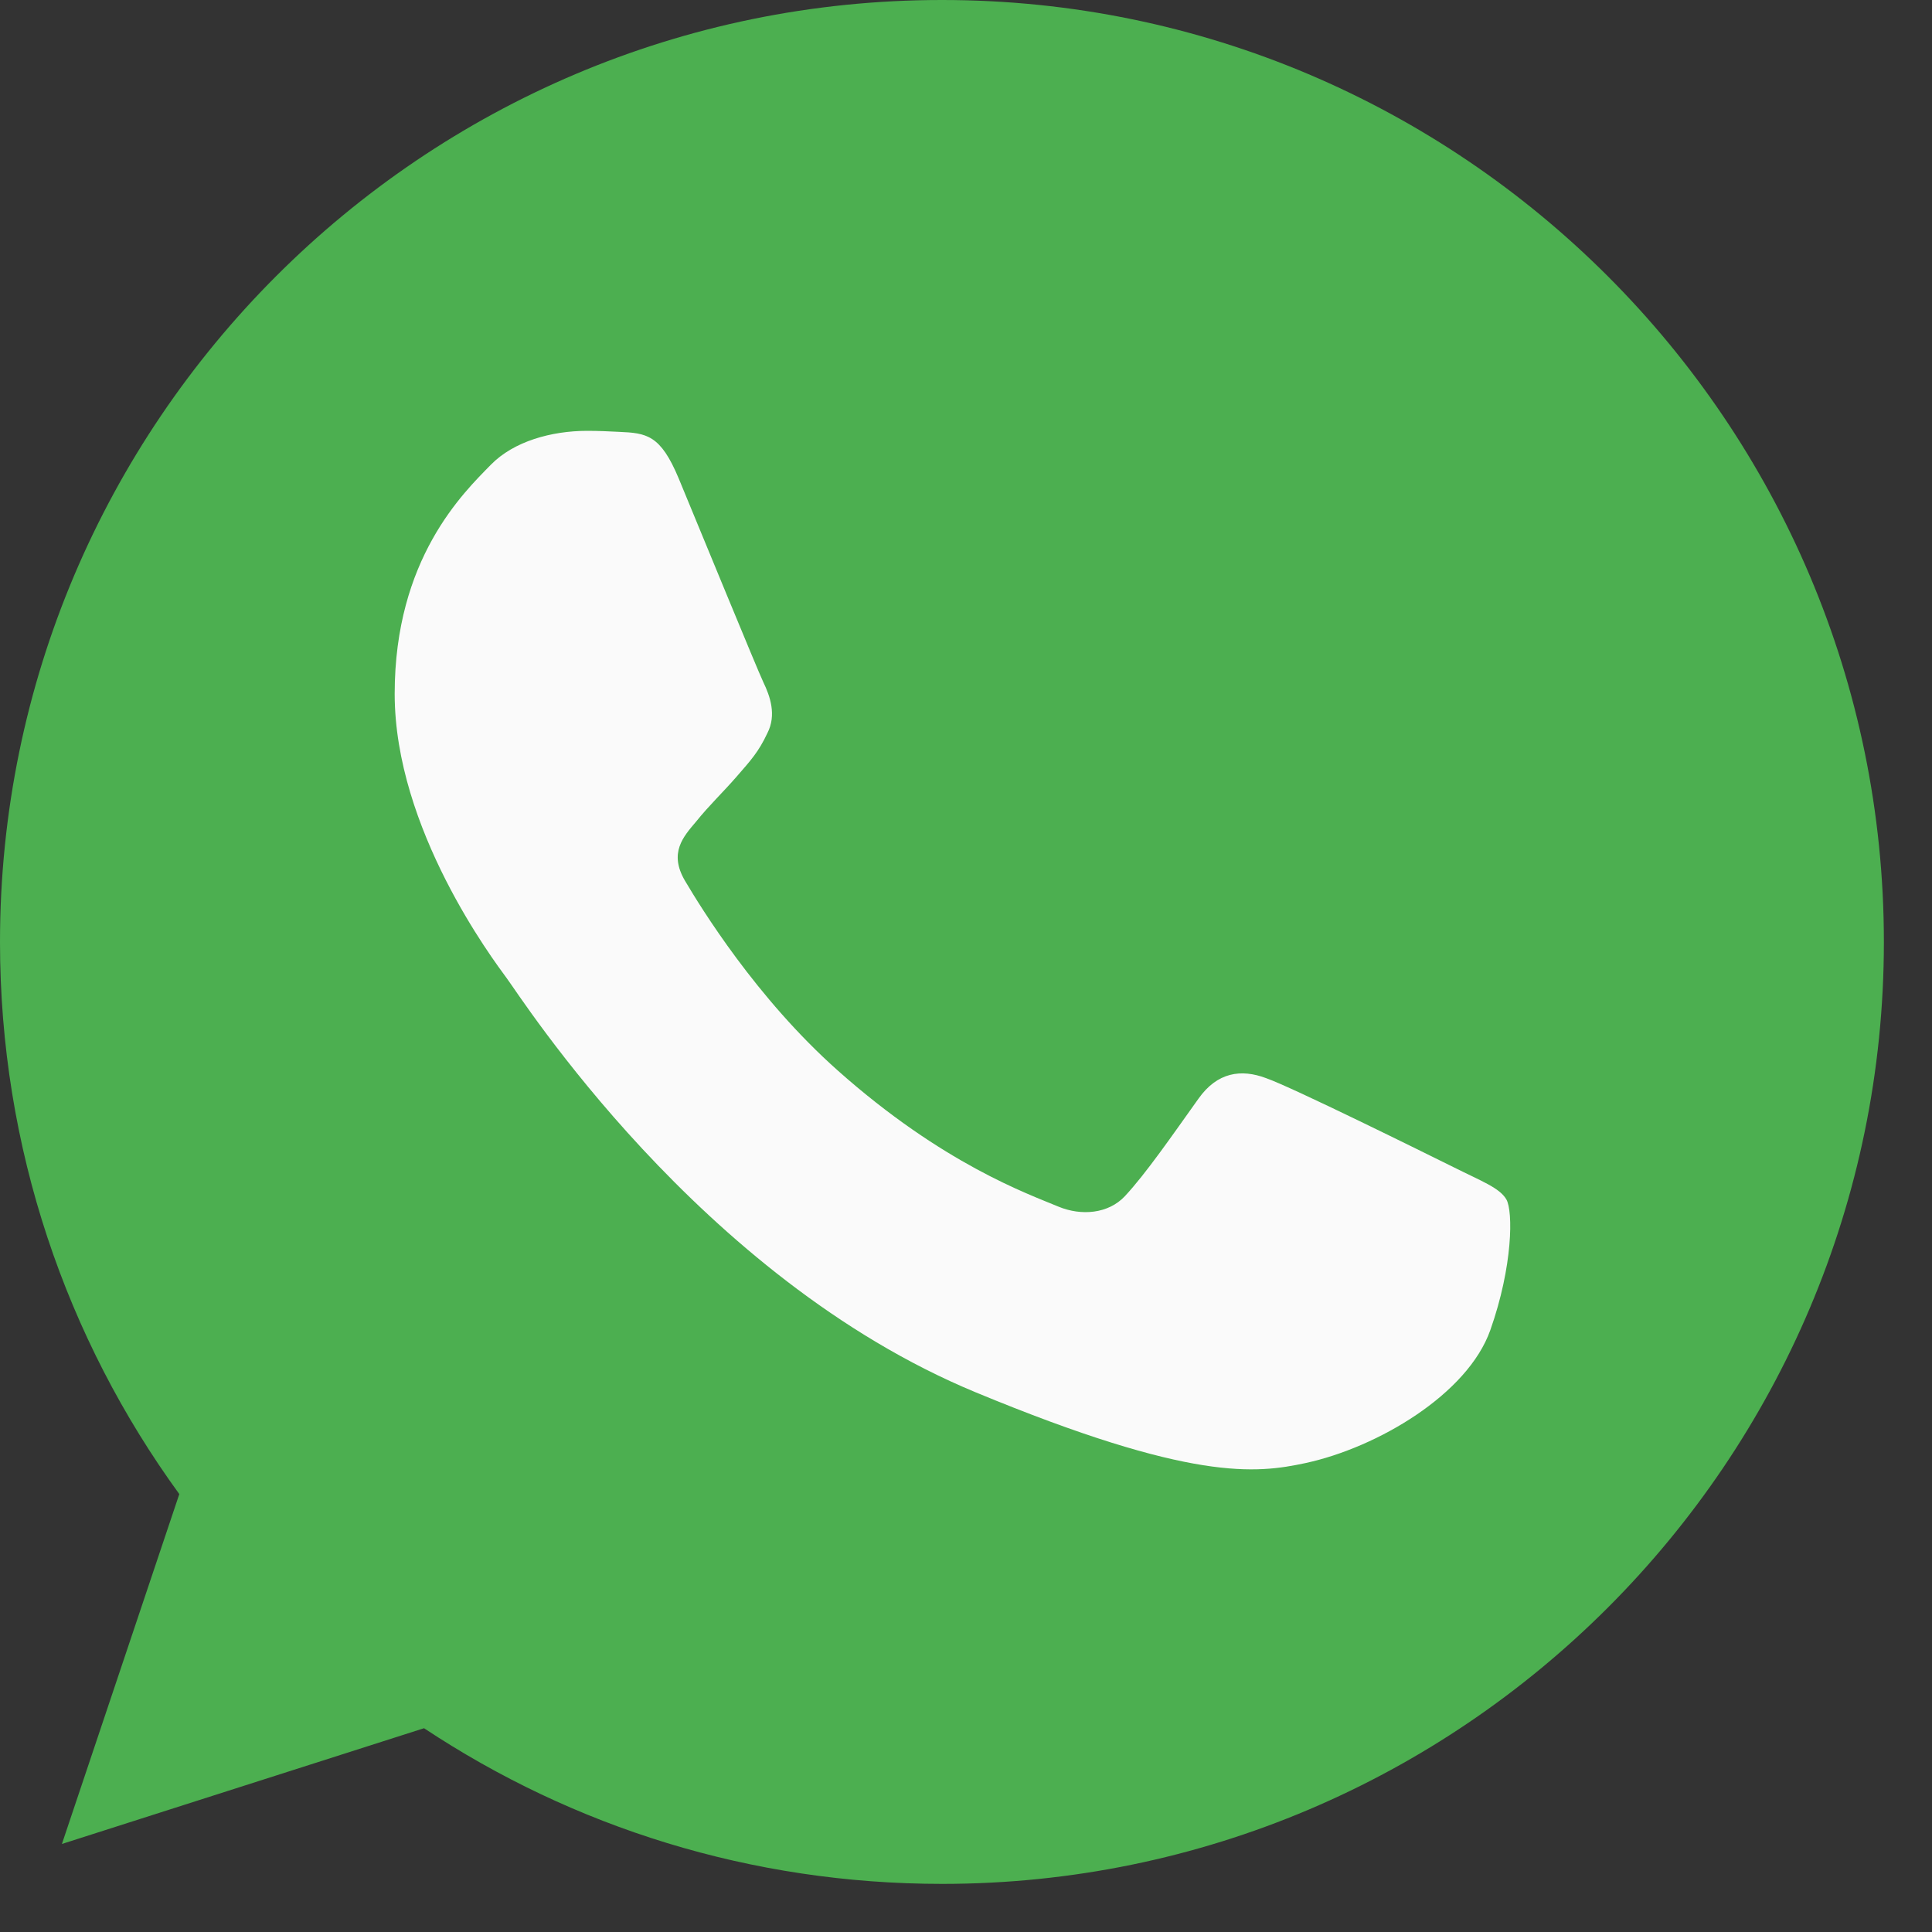
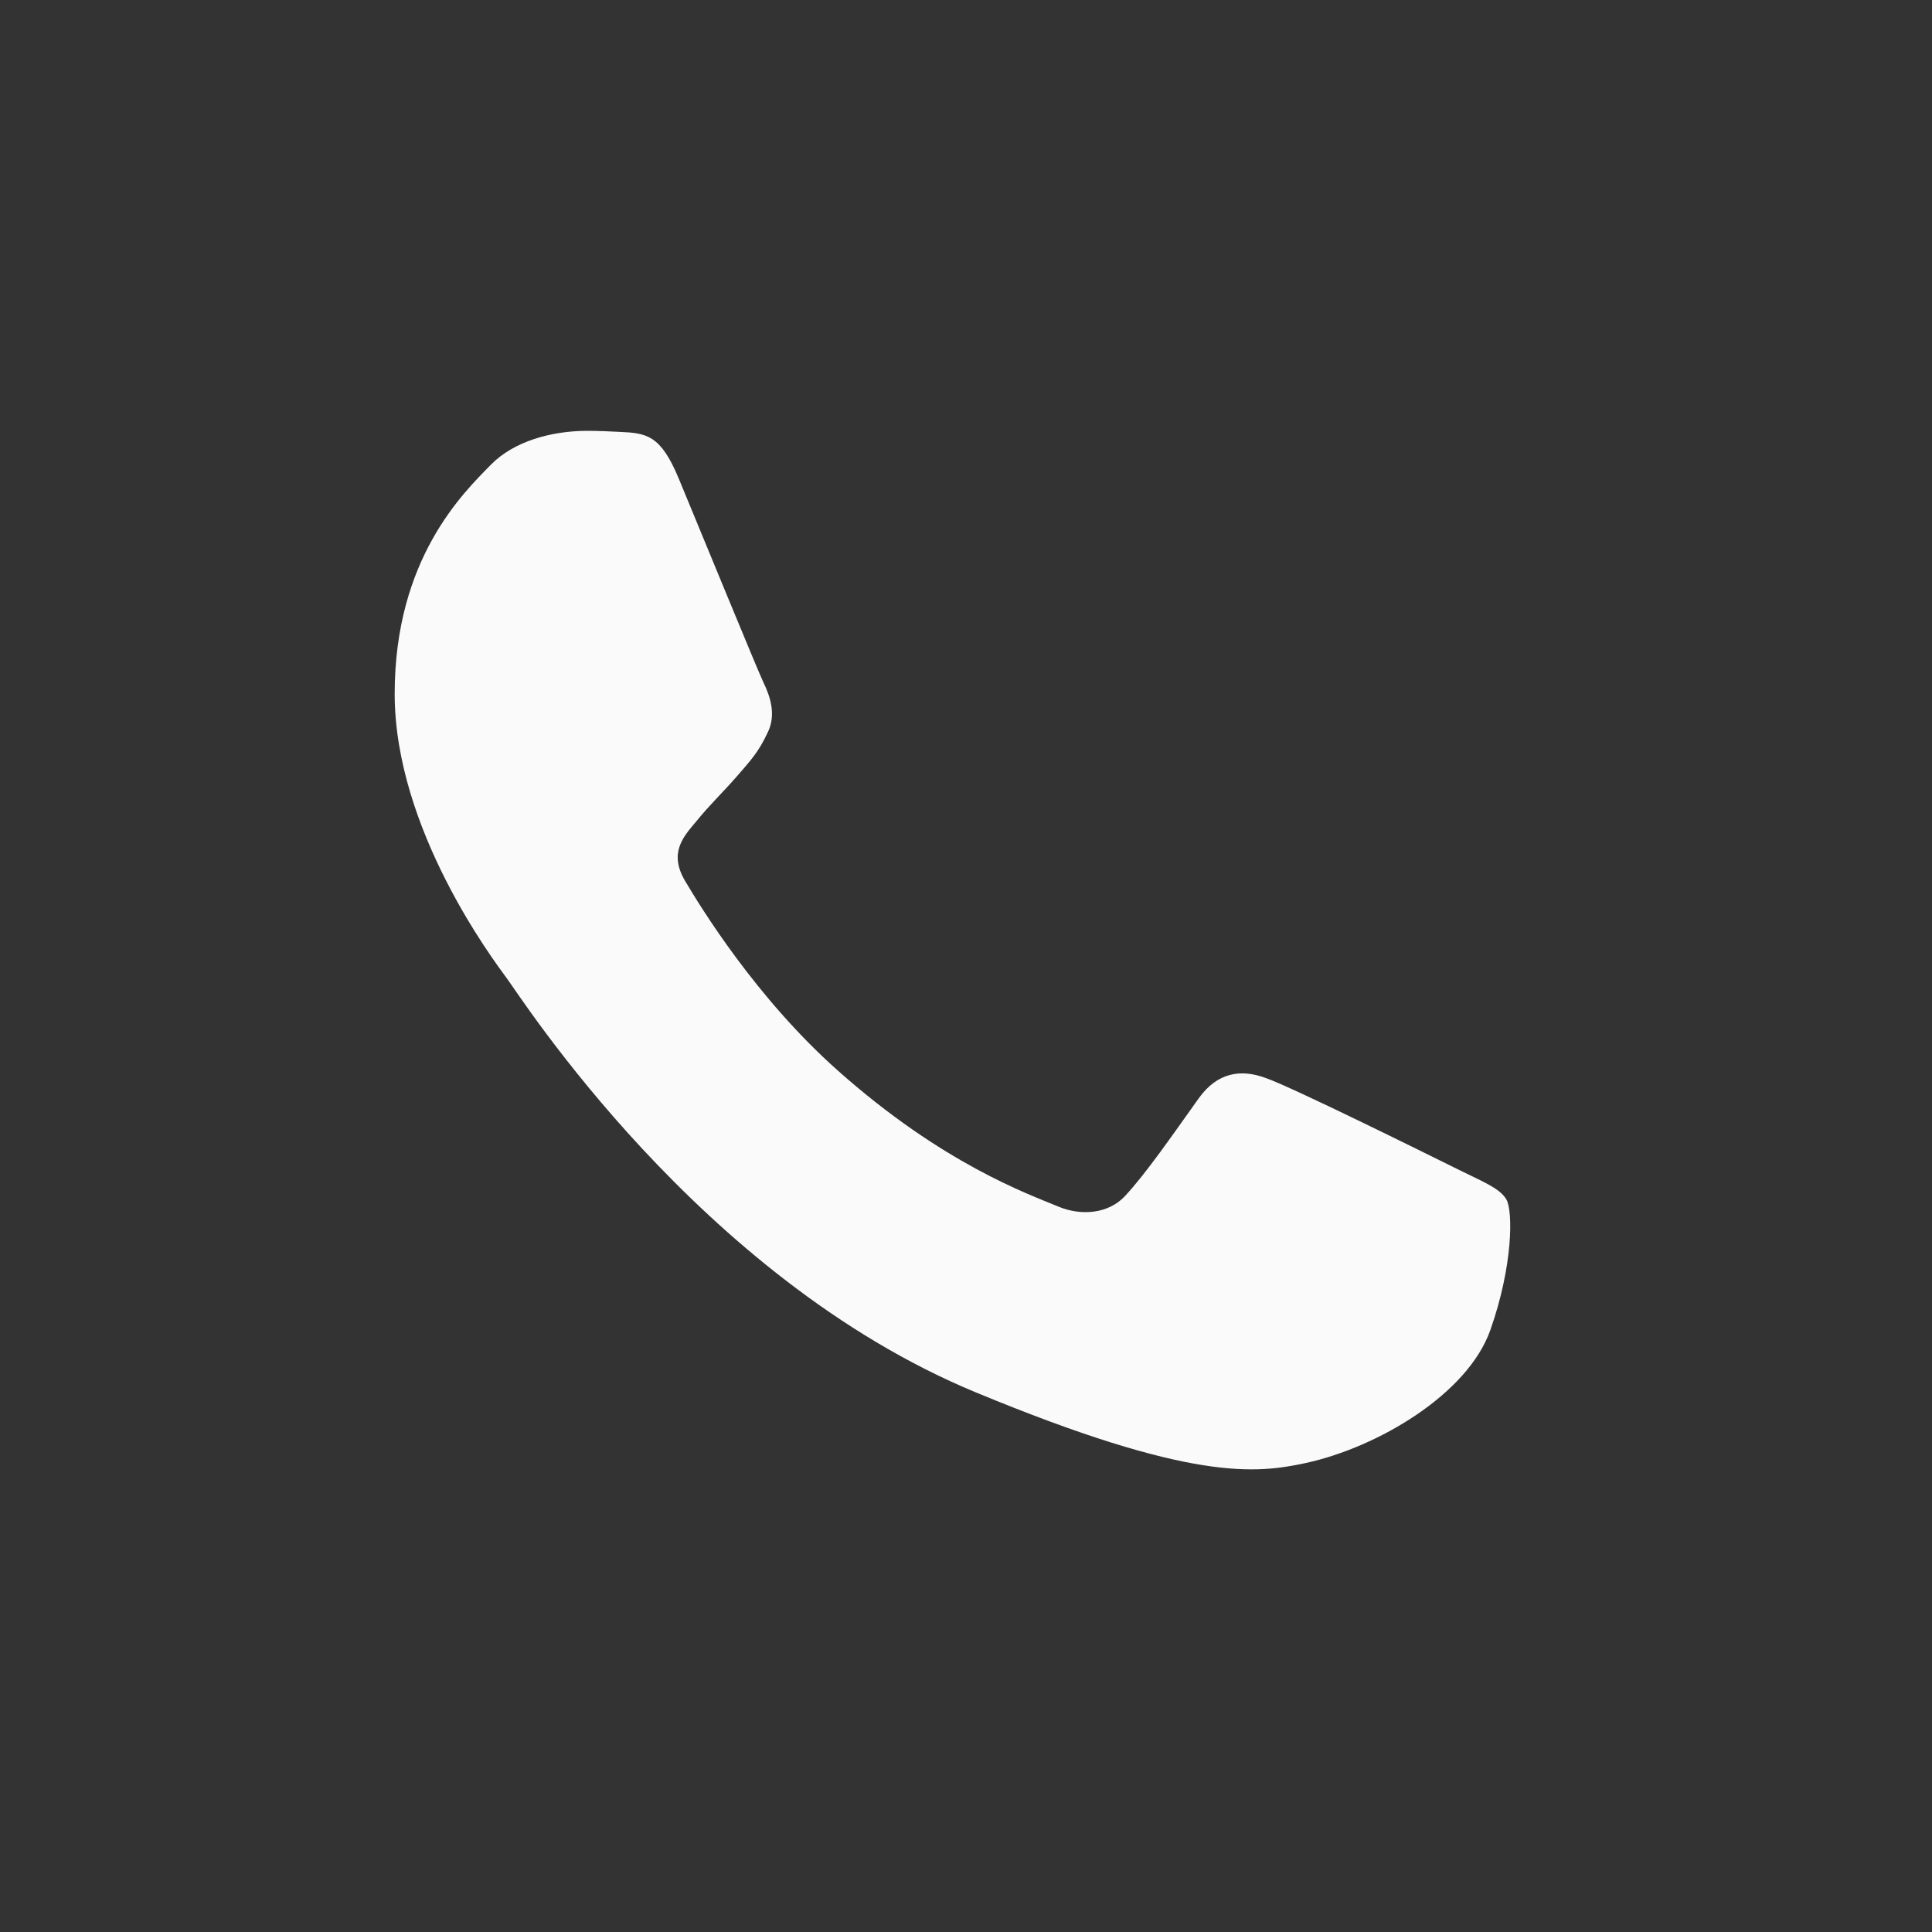
<svg xmlns="http://www.w3.org/2000/svg" width="21" height="21" viewBox="0 0 21 21" fill="none">
  <rect x="0" y="0" width="21" height="21" fill="#333333" stroke="none" />
-   <path d="M10.241 0H10.236C4.591 0 0 4.592 0 10.239C0 12.478 0.722 14.554 1.949 16.24L0.673 20.043L4.609 18.785C6.228 19.858 8.159 20.477 10.241 20.477C15.886 20.477 20.477 15.884 20.477 10.239C20.477 4.593 15.886 0 10.241 0Z" fill="#4CAF50" />
  <path d="M16.199 14.458C15.952 15.156 14.972 15.734 14.19 15.903C13.655 16.017 12.956 16.108 10.603 15.133C7.595 13.886 5.657 10.829 5.506 10.63C5.361 10.432 4.29 9.011 4.29 7.542C4.29 6.073 5.036 5.357 5.337 5.05C5.584 4.798 5.992 4.683 6.384 4.683C6.511 4.683 6.624 4.689 6.727 4.694C7.028 4.707 7.179 4.725 7.377 5.2C7.624 5.795 8.226 7.264 8.297 7.415C8.37 7.566 8.443 7.771 8.341 7.969C8.245 8.174 8.16 8.265 8.009 8.439C7.858 8.613 7.715 8.746 7.564 8.933C7.426 9.096 7.269 9.27 7.444 9.571C7.618 9.865 8.219 10.847 9.105 11.635C10.248 12.652 11.174 12.977 11.506 13.116C11.753 13.218 12.047 13.194 12.227 13.002C12.457 12.755 12.739 12.345 13.027 11.942C13.232 11.653 13.491 11.617 13.762 11.719C14.039 11.815 15.501 12.539 15.802 12.688C16.103 12.839 16.301 12.911 16.374 13.038C16.446 13.164 16.446 13.759 16.199 14.458Z" fill="#FAFAFA" />
</svg>